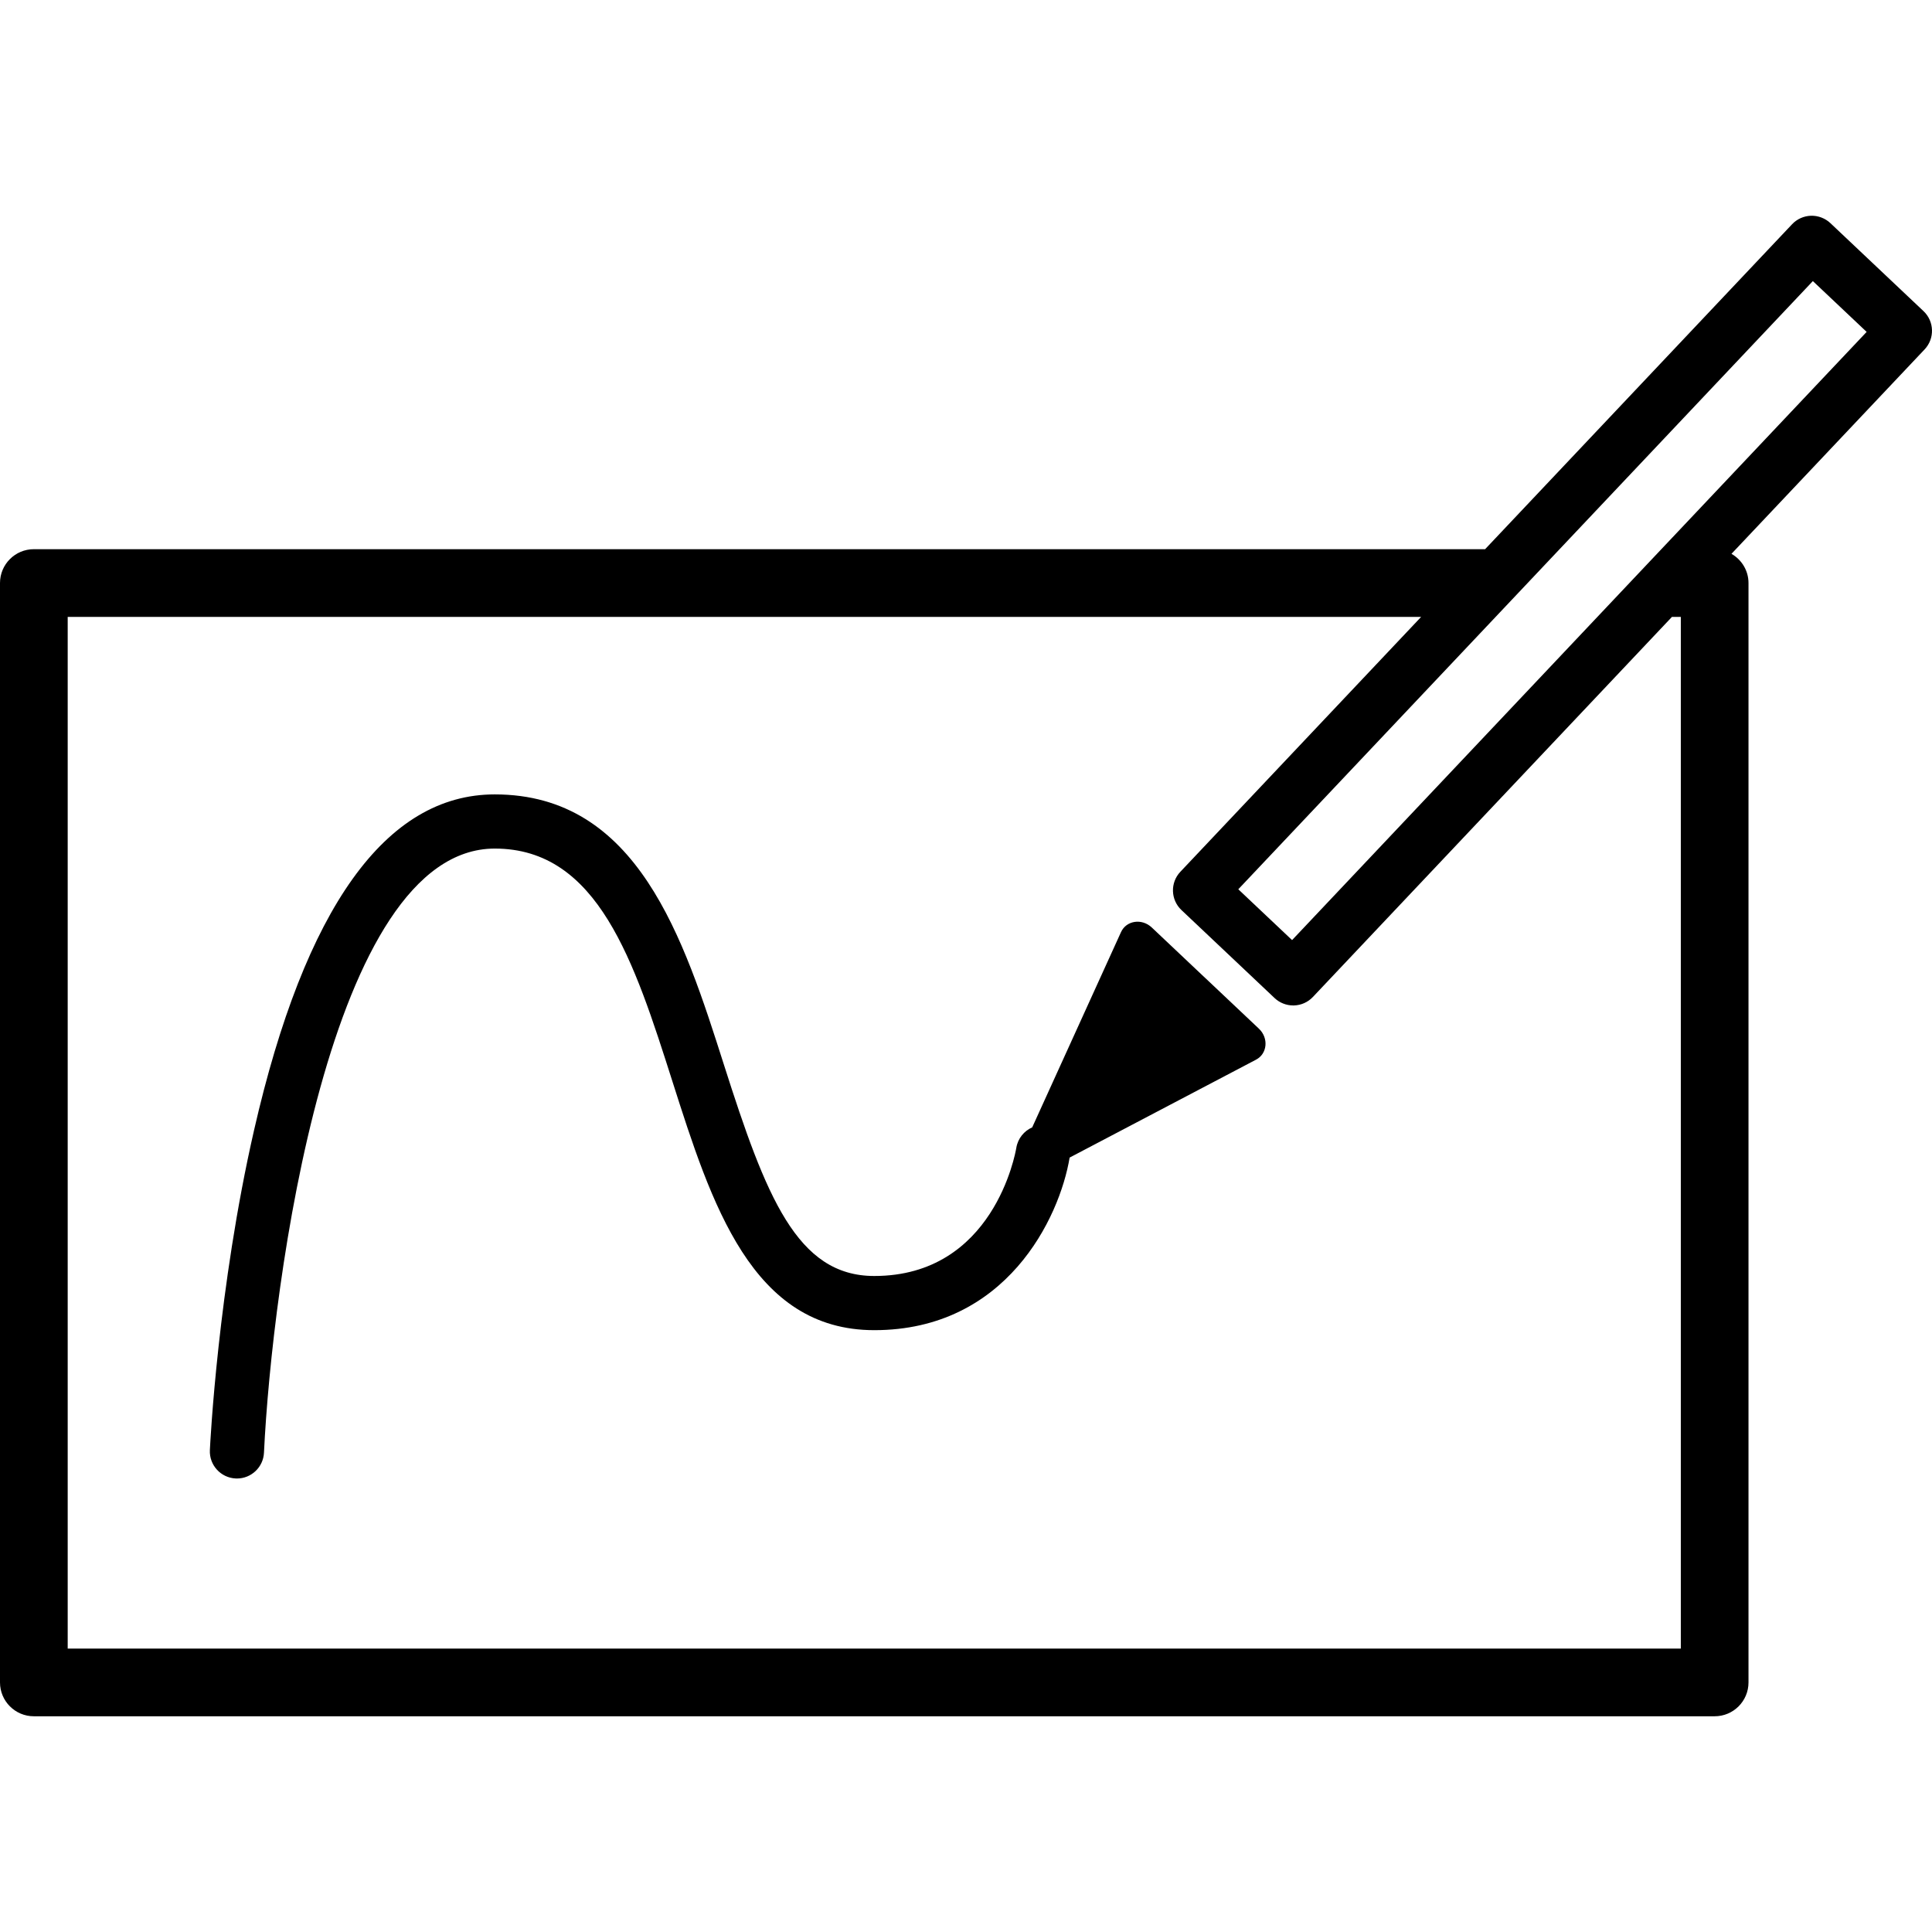
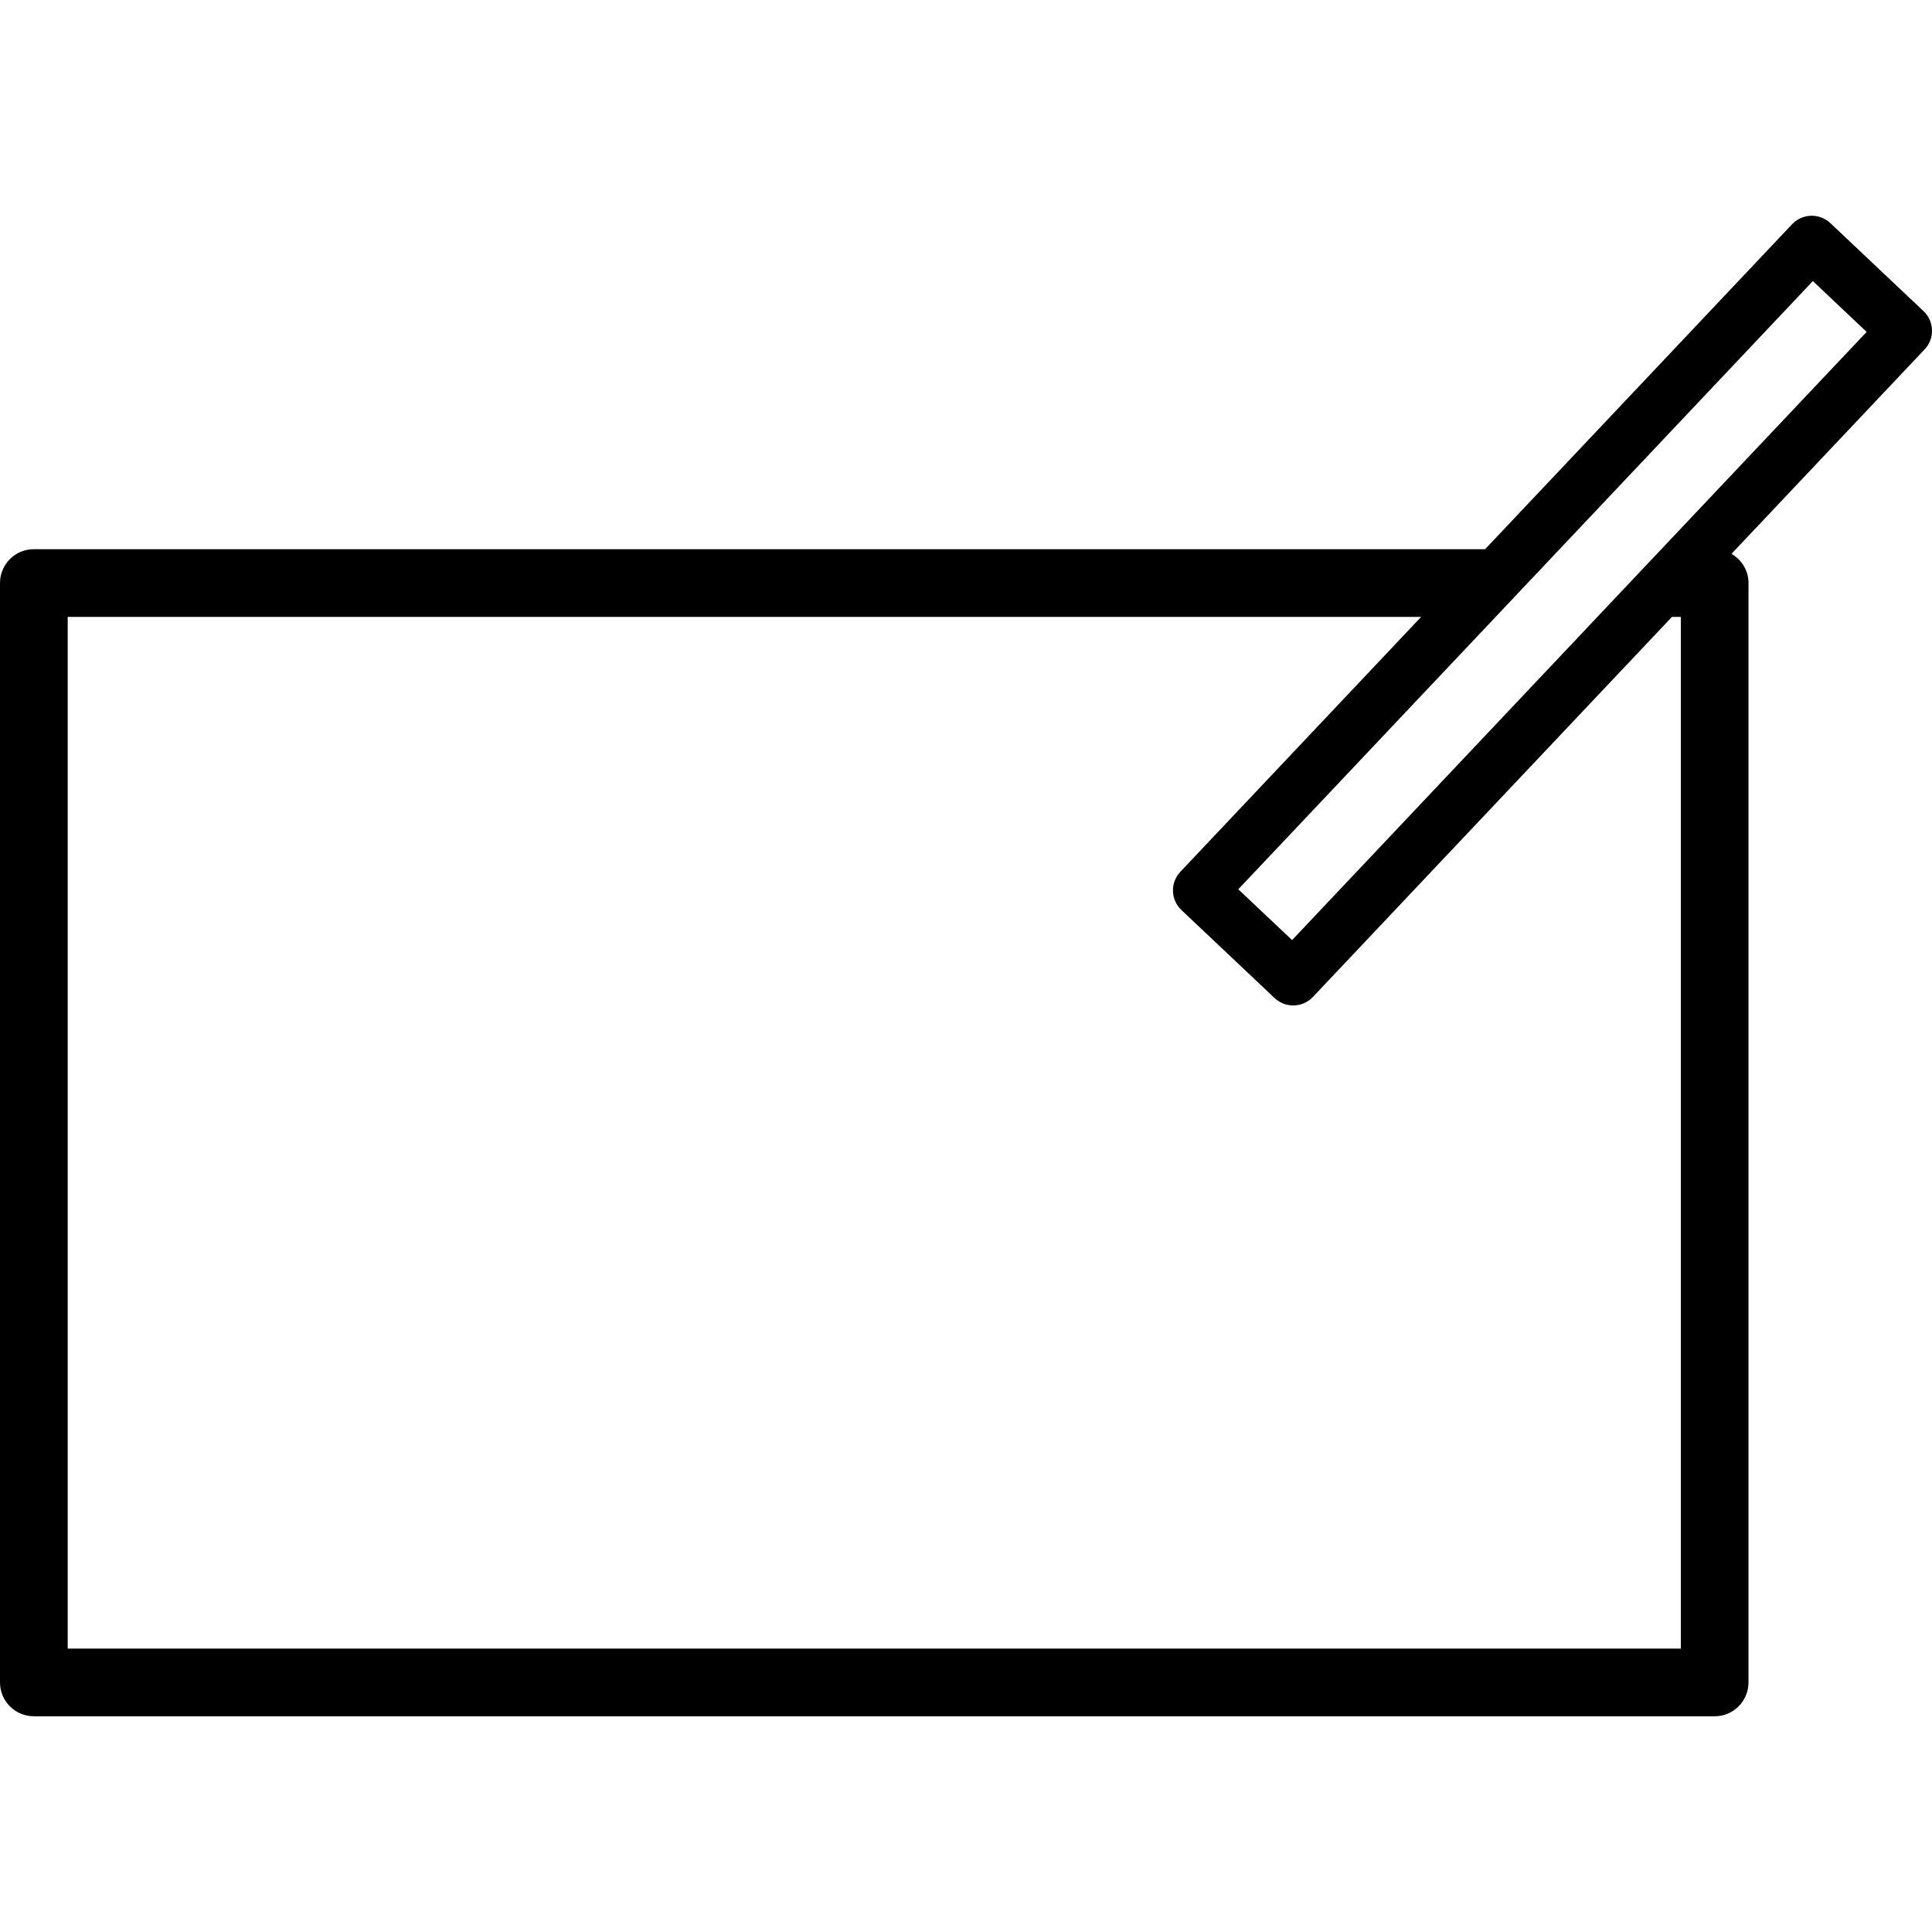
<svg xmlns="http://www.w3.org/2000/svg" id="_圖層_1" data-name="圖層_1" version="1.1" viewBox="0 0 100 100">
  <path d="M90.502,87.082V30.178c0-.649-.357-1.209-.881-1.512l9.996-10.581c.532-.563.506-1.45-.056-1.981l-4.821-4.555c-.27-.256-.641-.392-1.002-.382-.372.011-.724.168-.979.438l-15.89,16.821H1.752C.784,28.426,0,29.21,0,30.178v56.904C0,88.049.784,88.834,1.752,88.834h86.998c.968,0,1.752-.784,1.752-1.752ZM96.617,17.179l-10.625,11.246-3.31,3.504-15.804,16.73-2.784-2.63,13.32-14.099,3.31-3.504,13.109-13.877,2.784,2.63ZM86.998,85.33H3.504V31.93h70.054l-12.463,13.193c-.532.563-.506,1.45.056,1.981l4.821,4.555c.26.246.605.383.963.383.013,0,.027,0,.04,0,.372-.011.724-.168.979-.438l18.585-19.673h.46v53.4Z" />
-   <path d="M62.387,50.625l-2.771-2.618c-.514-.485-1.318-.365-1.593.239l-4.596,10.106c-.419.185-.741.57-.822,1.055-.045.271-1.173,6.638-7.354,6.638-4.006,0-5.61-4.127-7.777-10.923-2.093-6.564-4.466-14.004-11.866-14.004-5.632,0-9.824,5.852-12.461,17.392-1.869,8.178-2.268,16.21-2.284,16.548-.037.773.56,1.43,1.333,1.467.023.001.045.002.068.002.743,0,1.363-.584,1.399-1.335.417-8.698,3.375-31.27,11.946-31.27,5.352,0,7.219,5.854,9.196,12.053,2.018,6.329,4.105,12.874,10.448,12.874,6.829,0,9.59-5.806,10.111-8.933l9.649-5.068c.587-.308.661-1.118.148-1.604l-2.771-2.618Z" />
</svg>